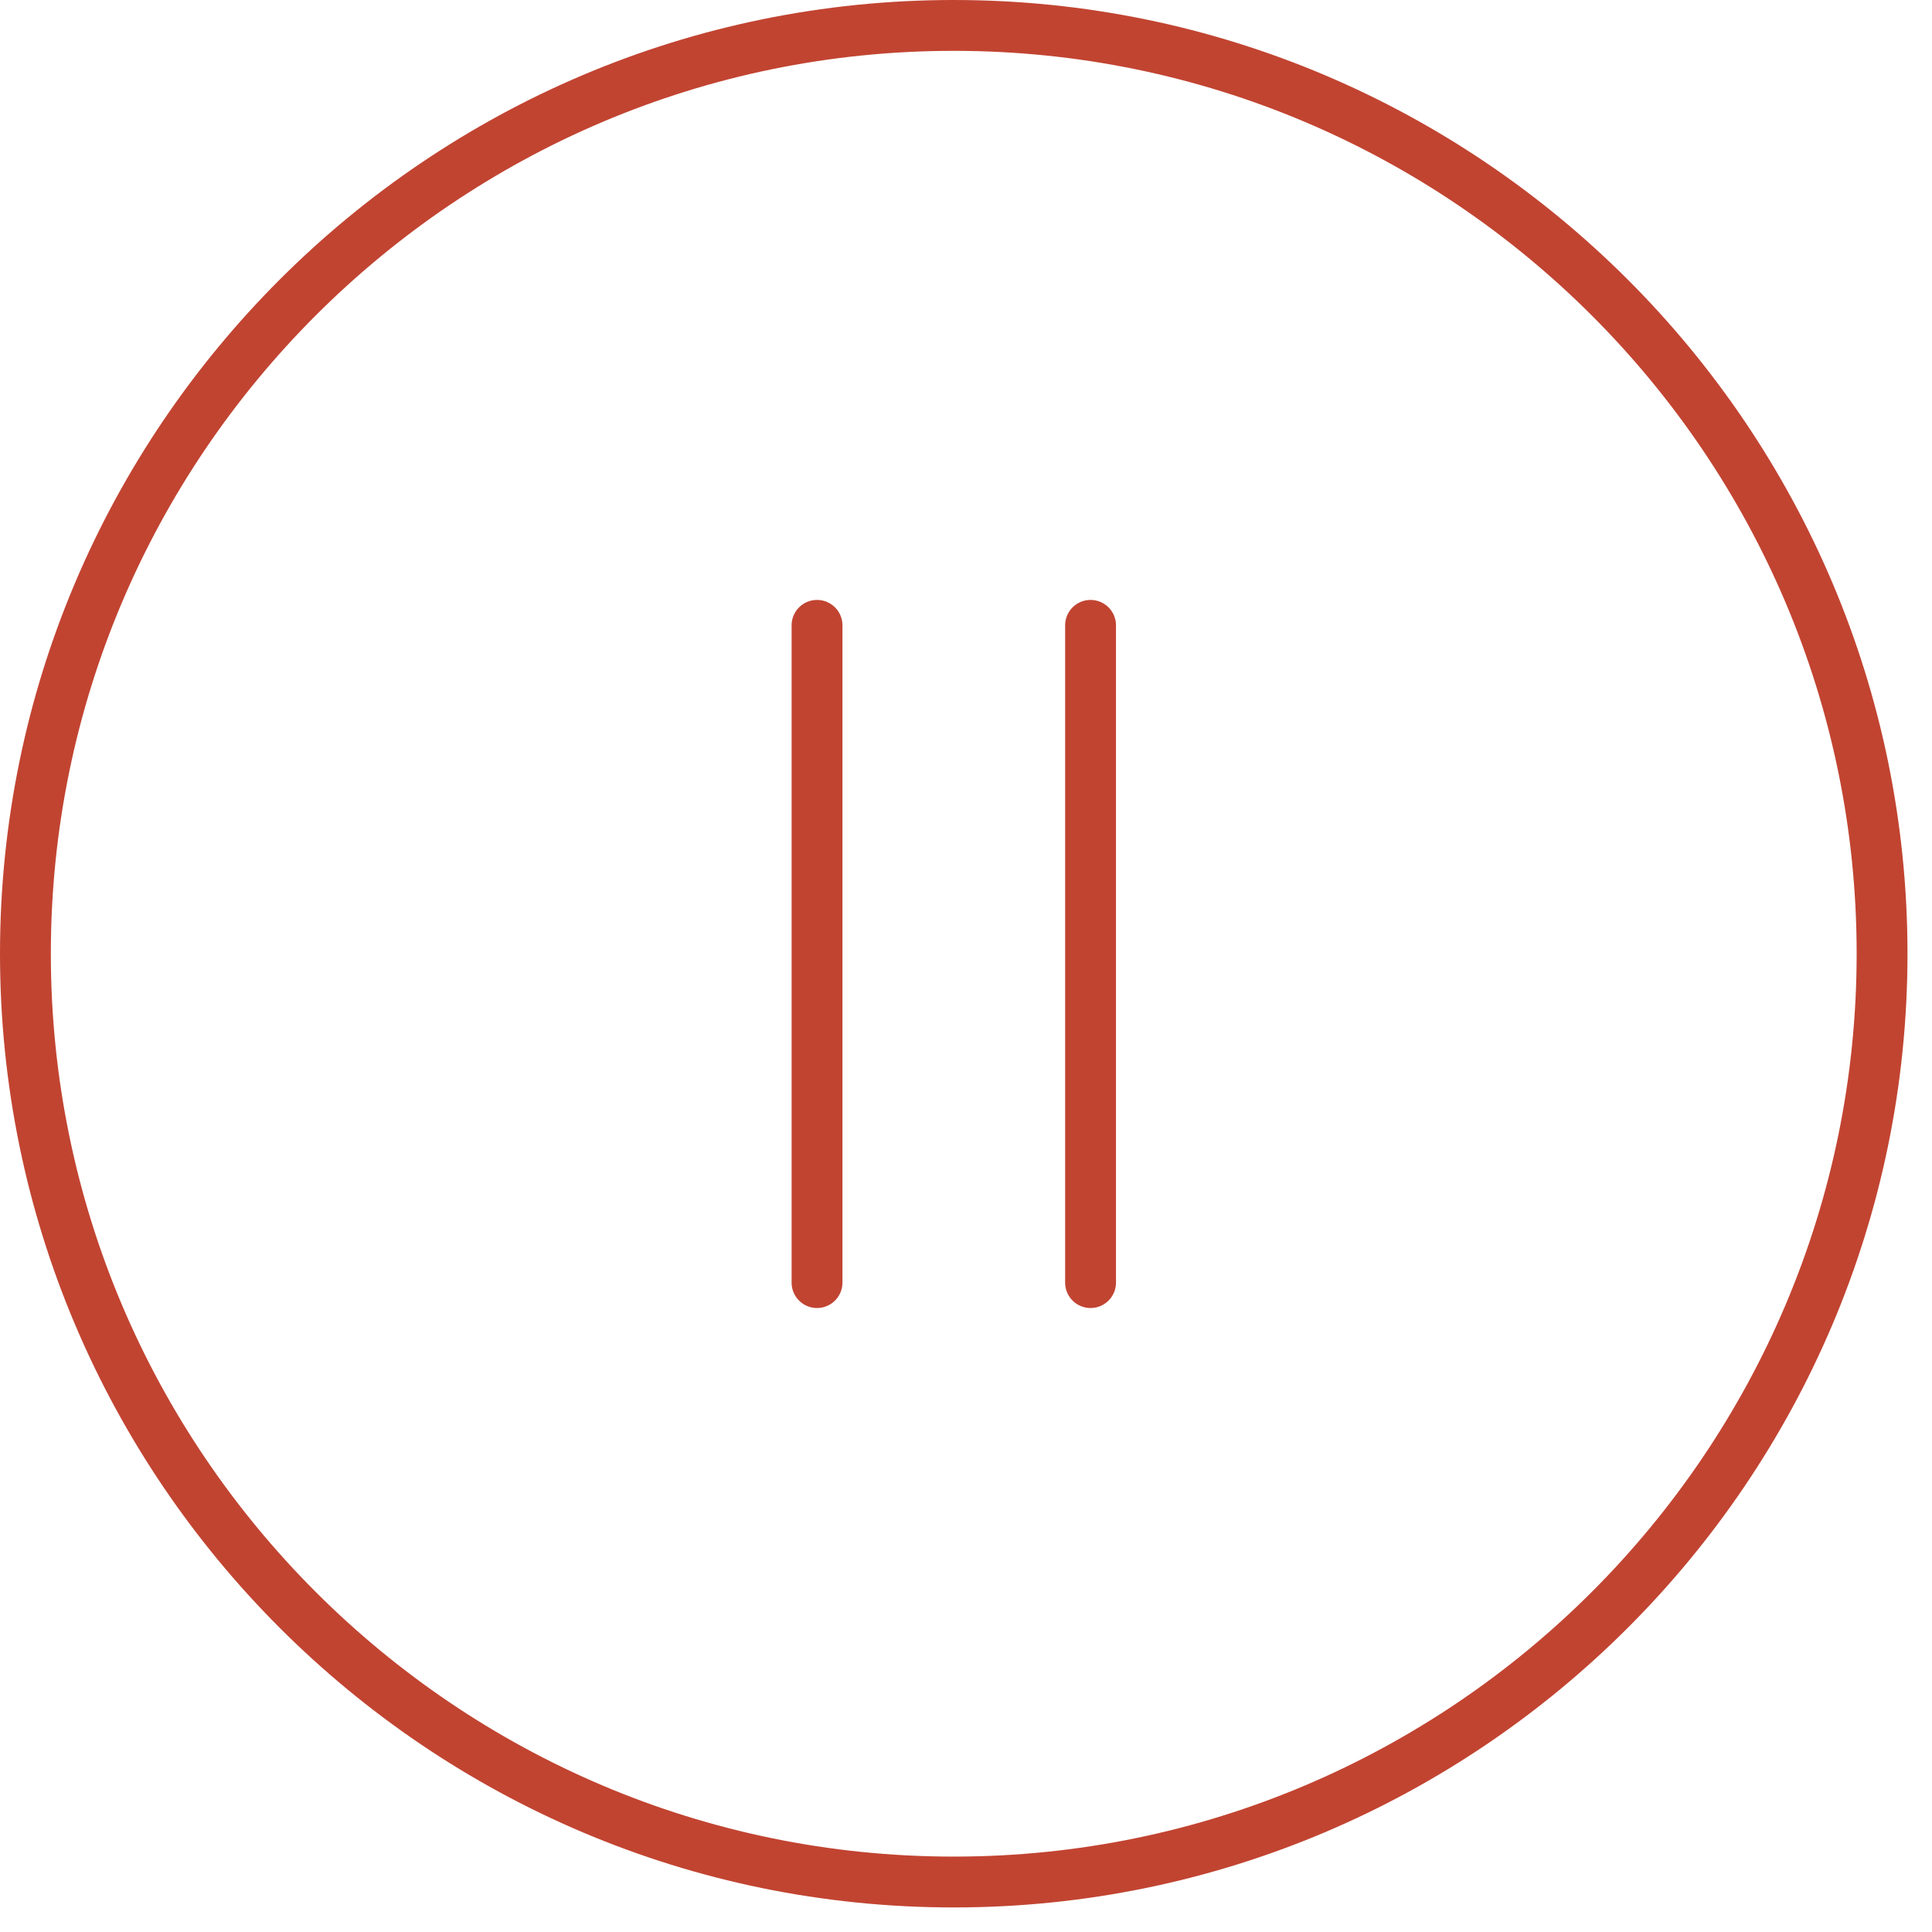
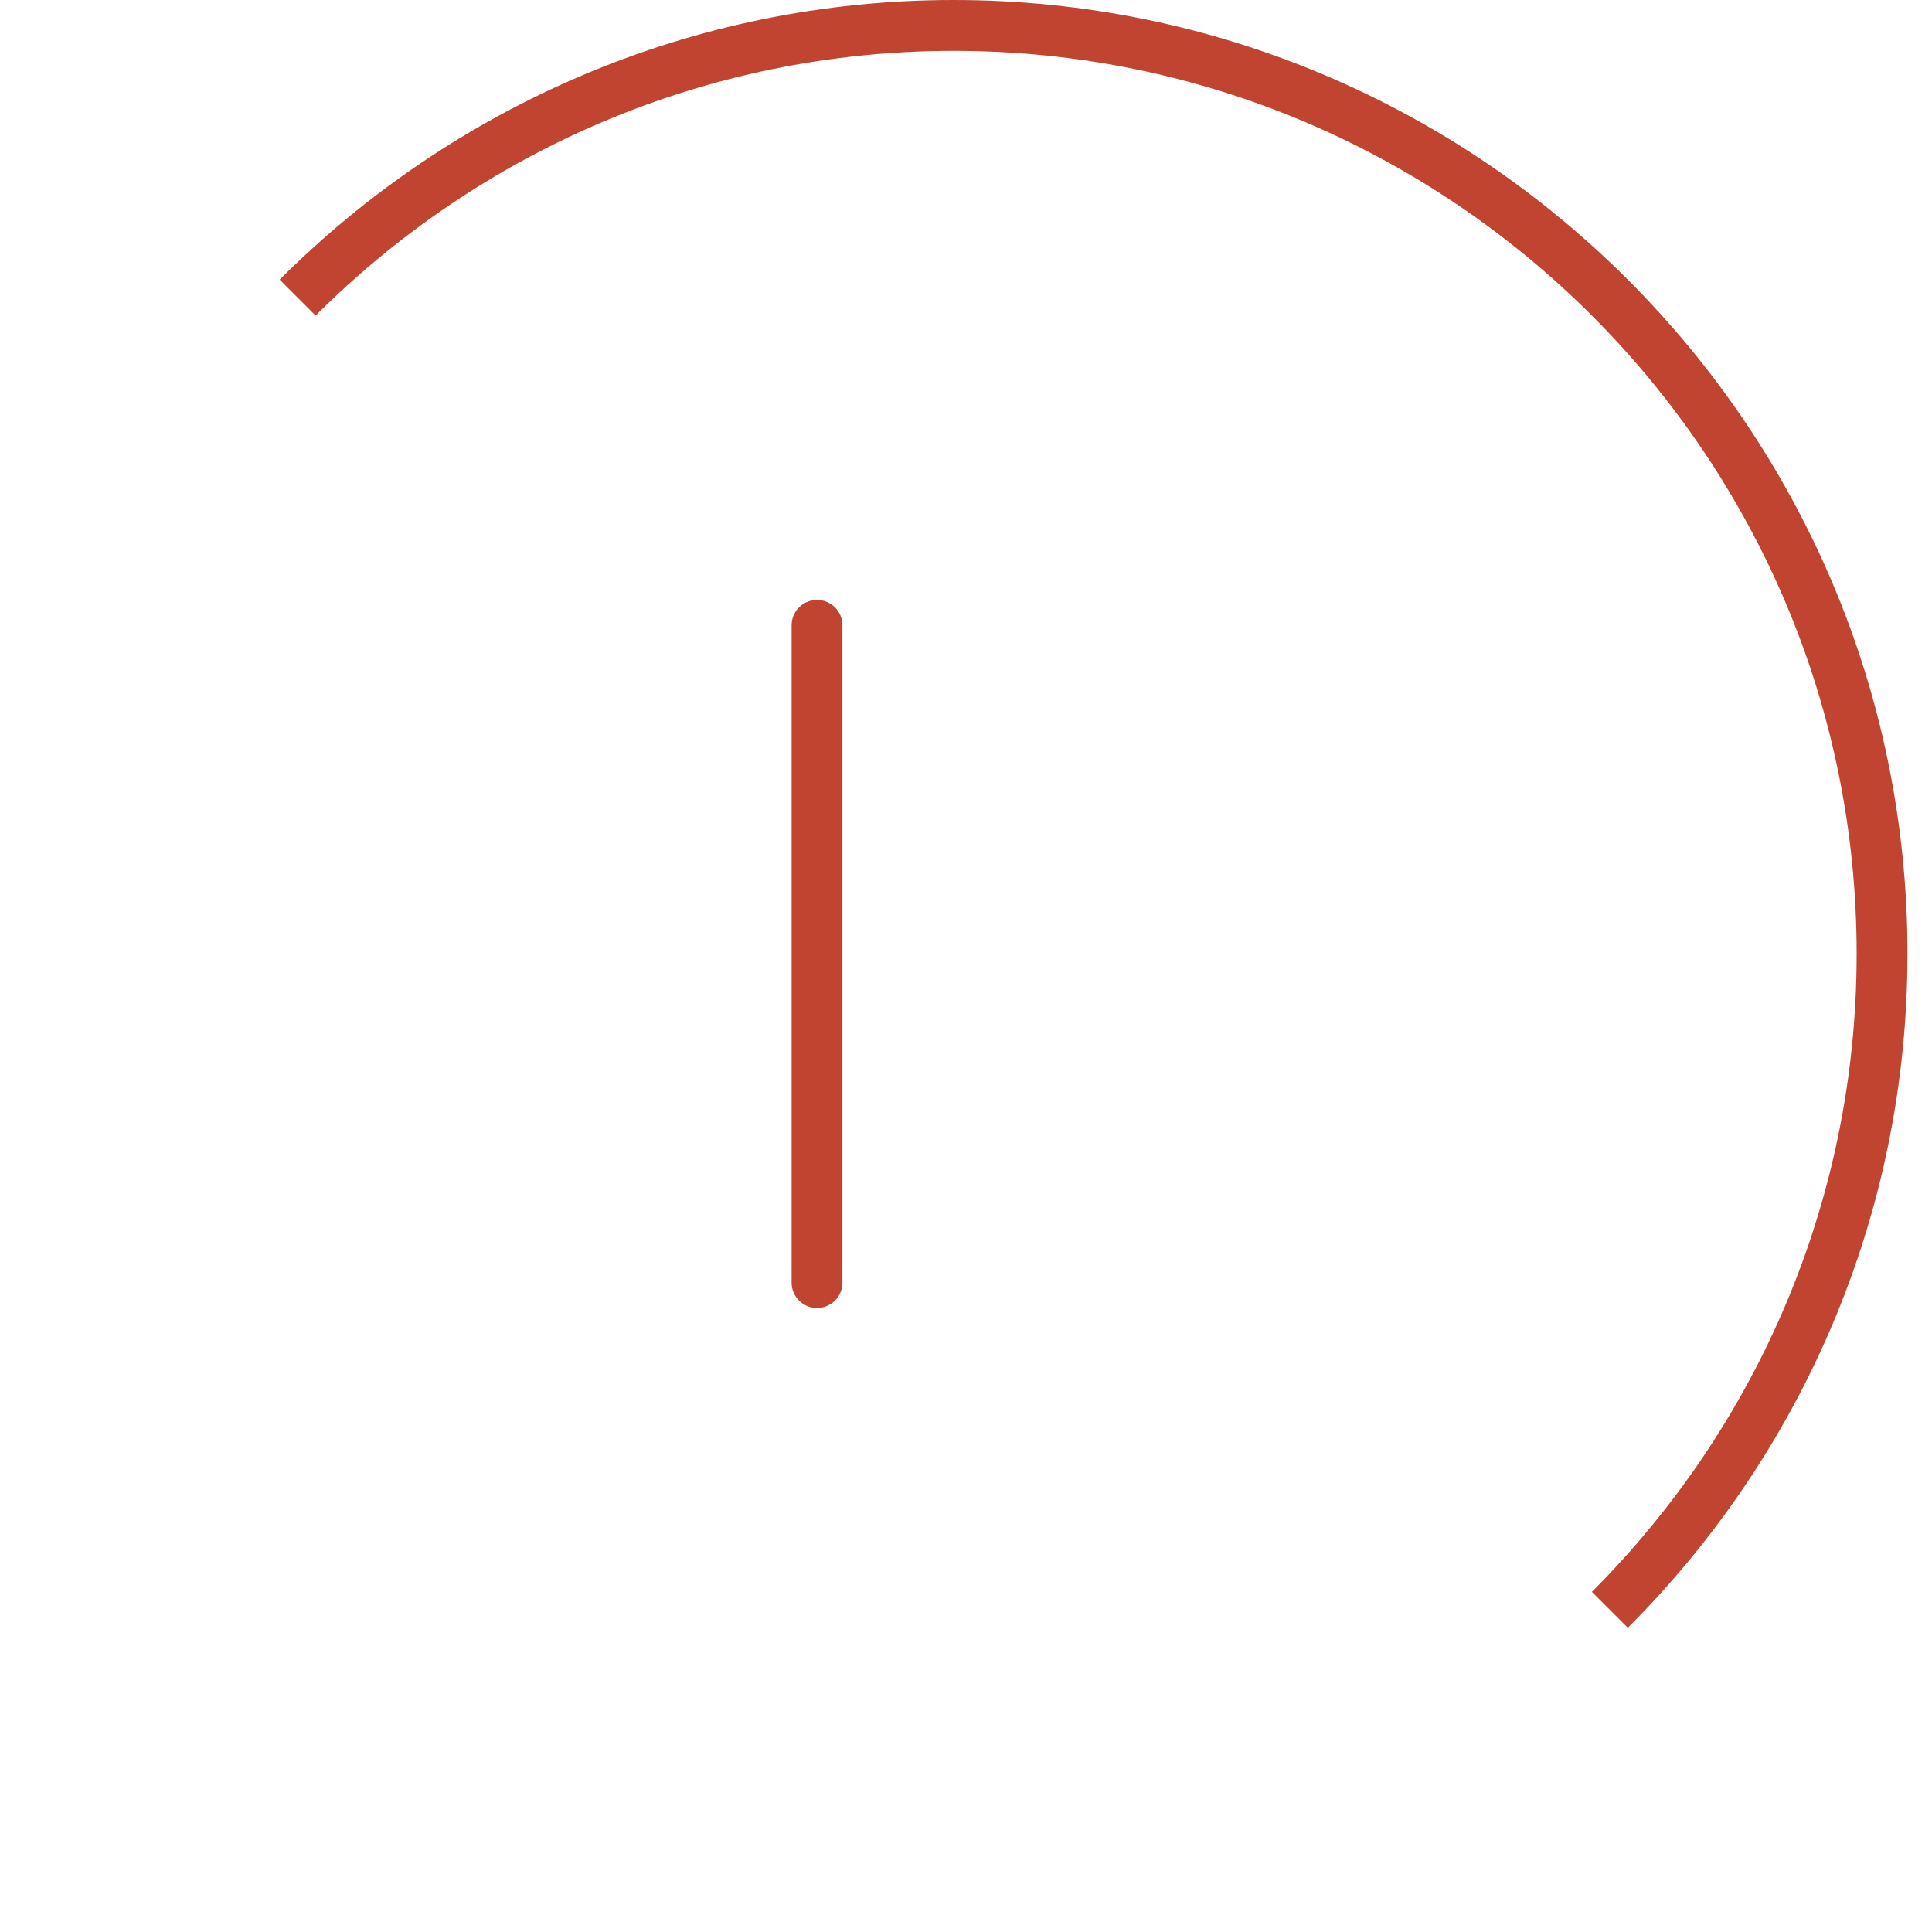
<svg xmlns="http://www.w3.org/2000/svg" width="38" height="38" viewBox="0 0 38 38">
  <defs>
    <clipPath id="uhd1a">
-       <path d="M0 0h37.518v37.517H0z" />
+       <path d="M0 0h37.518v37.517z" />
    </clipPath>
  </defs>
  <g>
    <g>
      <g>
        <g />
        <g clip-path="url(#uhd1a)">
          <path fill="#c14431" d="M18.759 37.517C8.415 37.517 0 29.102 0 18.758 0 8.415 8.415 0 18.759 0c10.344 0 18.759 8.415 18.759 18.758 0 10.344-8.415 18.759-18.759 18.759m0-36.517C8.967 1 1 8.966 1 18.758c0 9.792 7.967 17.759 17.759 17.759 9.792 0 17.759-7.967 17.759-17.759C36.518 8.966 28.551 1 18.759 1" />
        </g>
      </g>
      <g>
-         <path fill="#c14431" d="M21.45 25.727a.5.5 0 0 1-.5-.5V12.3a.5.5 0 1 1 1 0v12.927a.5.5 0 0 1-.5.5" />
-       </g>
+         </g>
      <g>
        <path fill="#c14431" d="M16.07 25.727a.5.5 0 0 1-.5-.5V12.3a.5.5 0 1 1 1 0v12.927a.5.5 0 0 1-.5.5" />
      </g>
    </g>
  </g>
</svg>